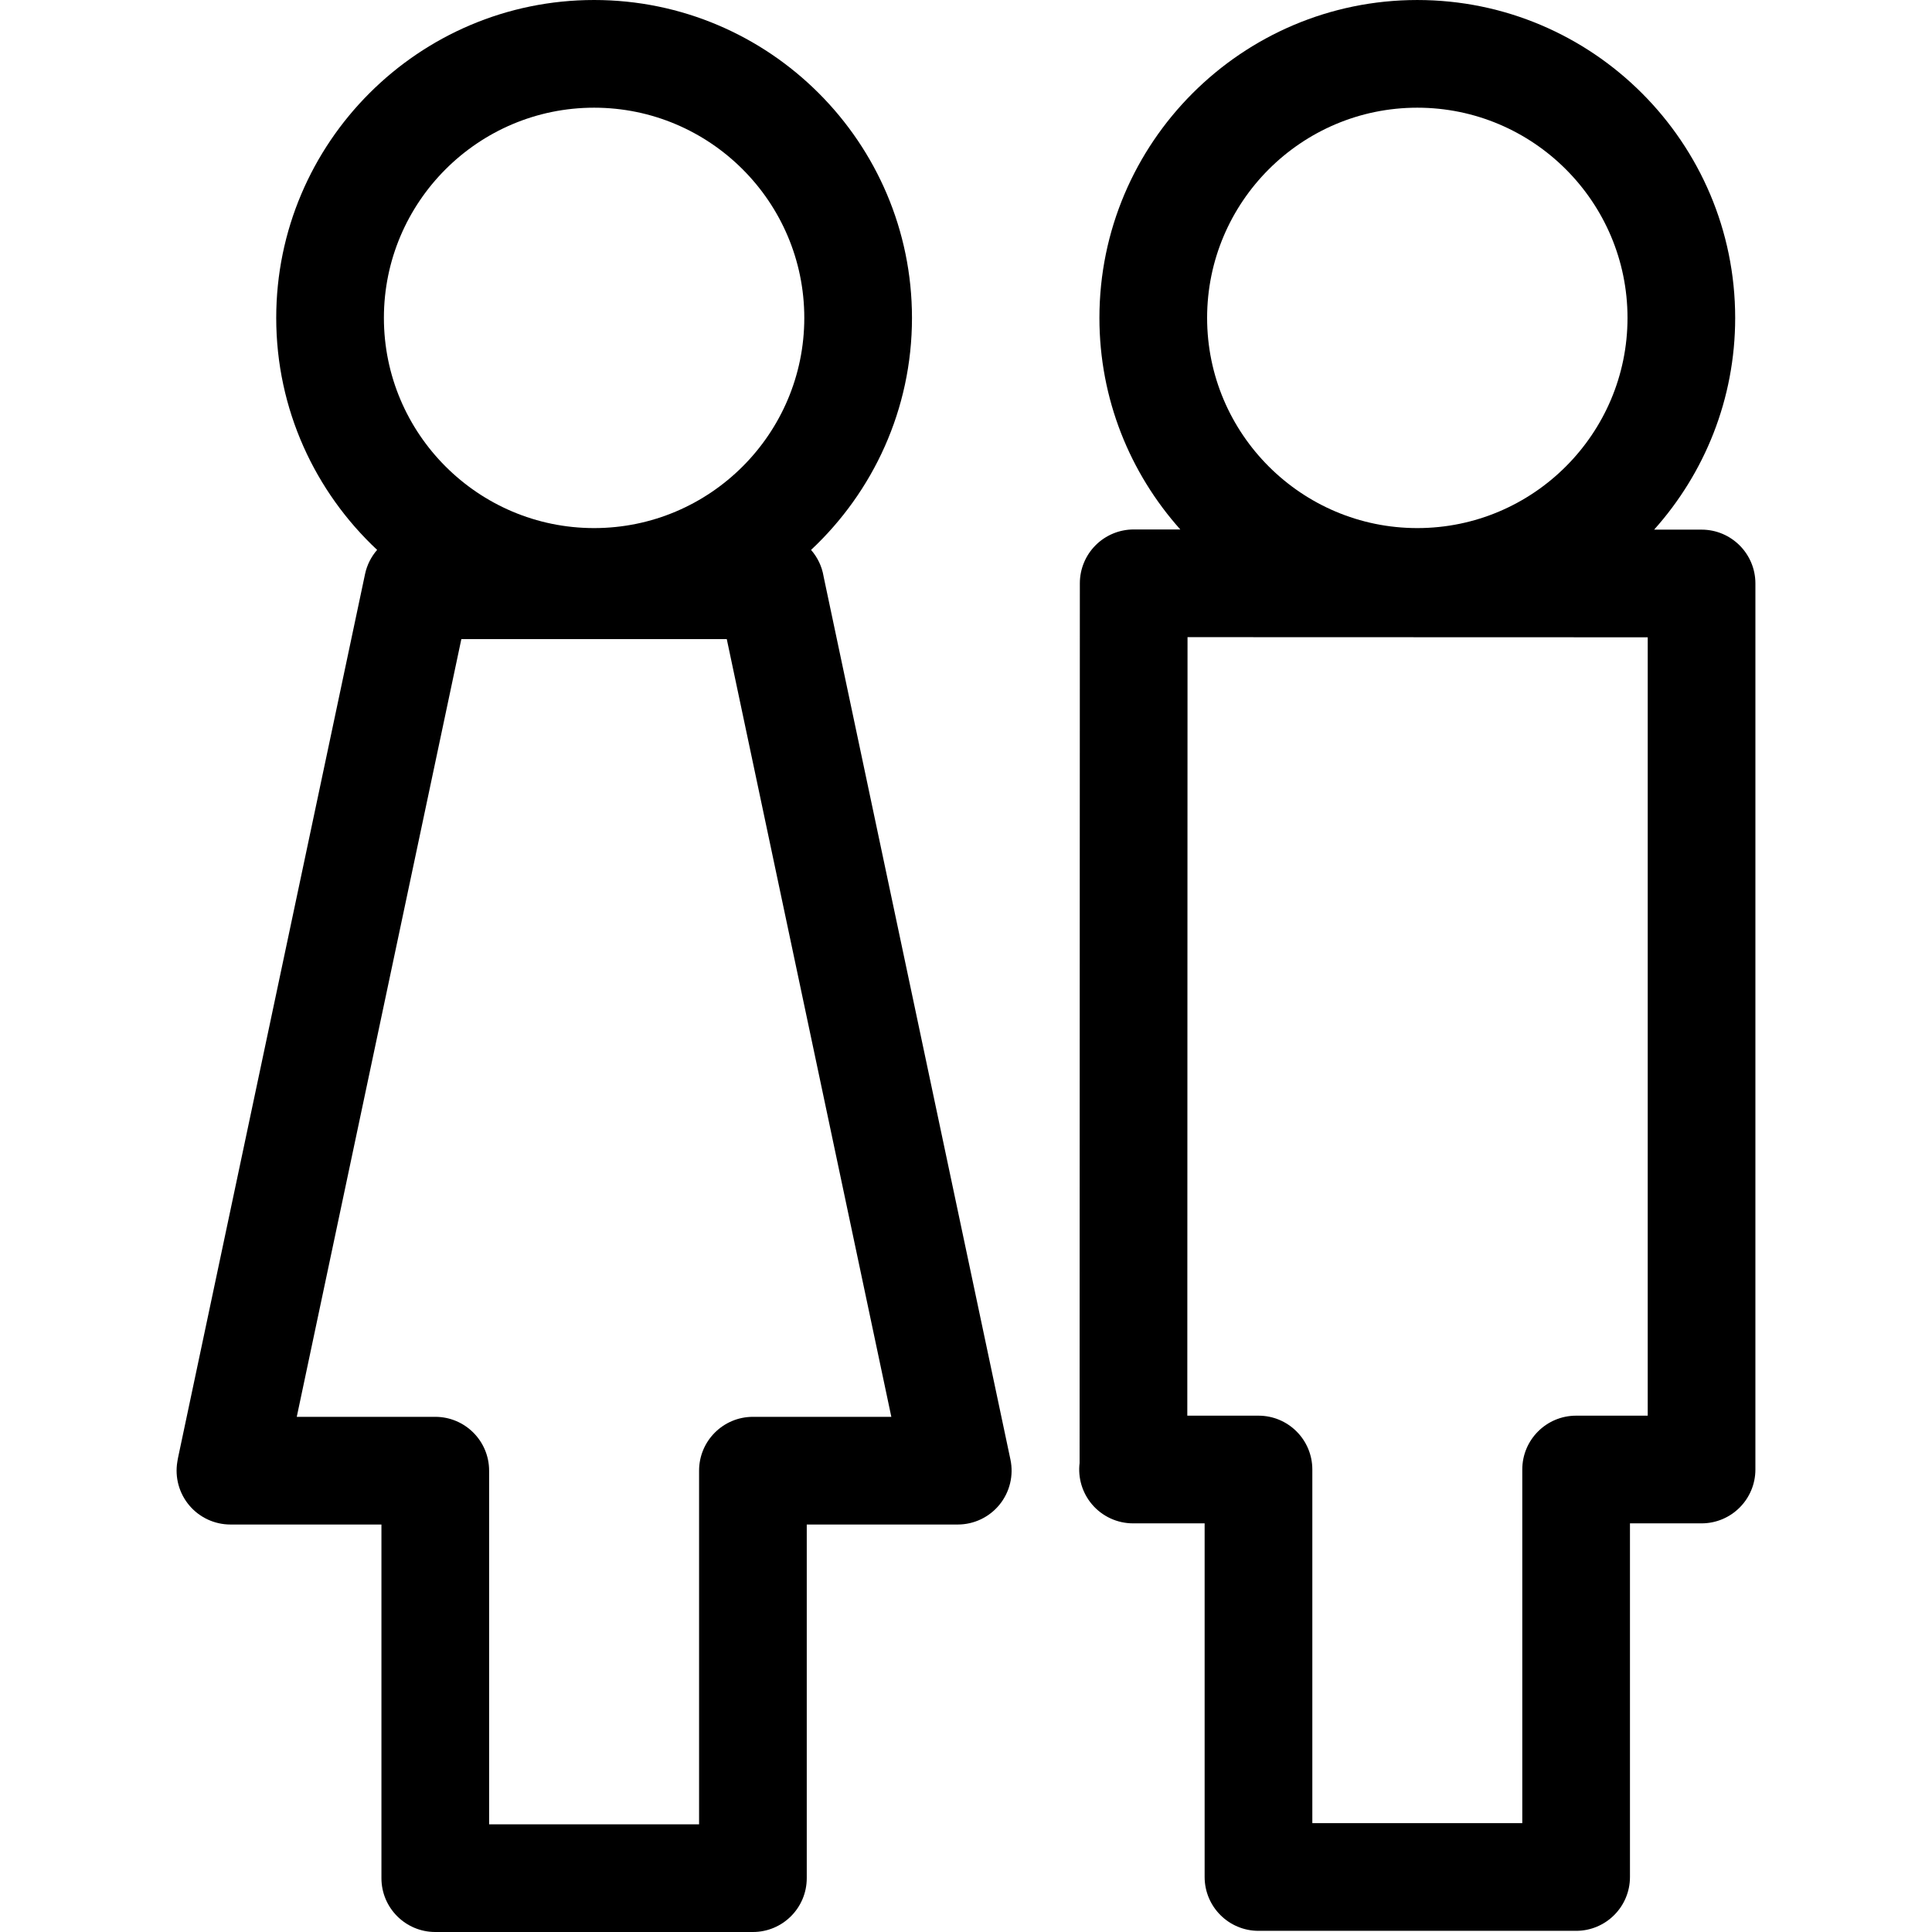
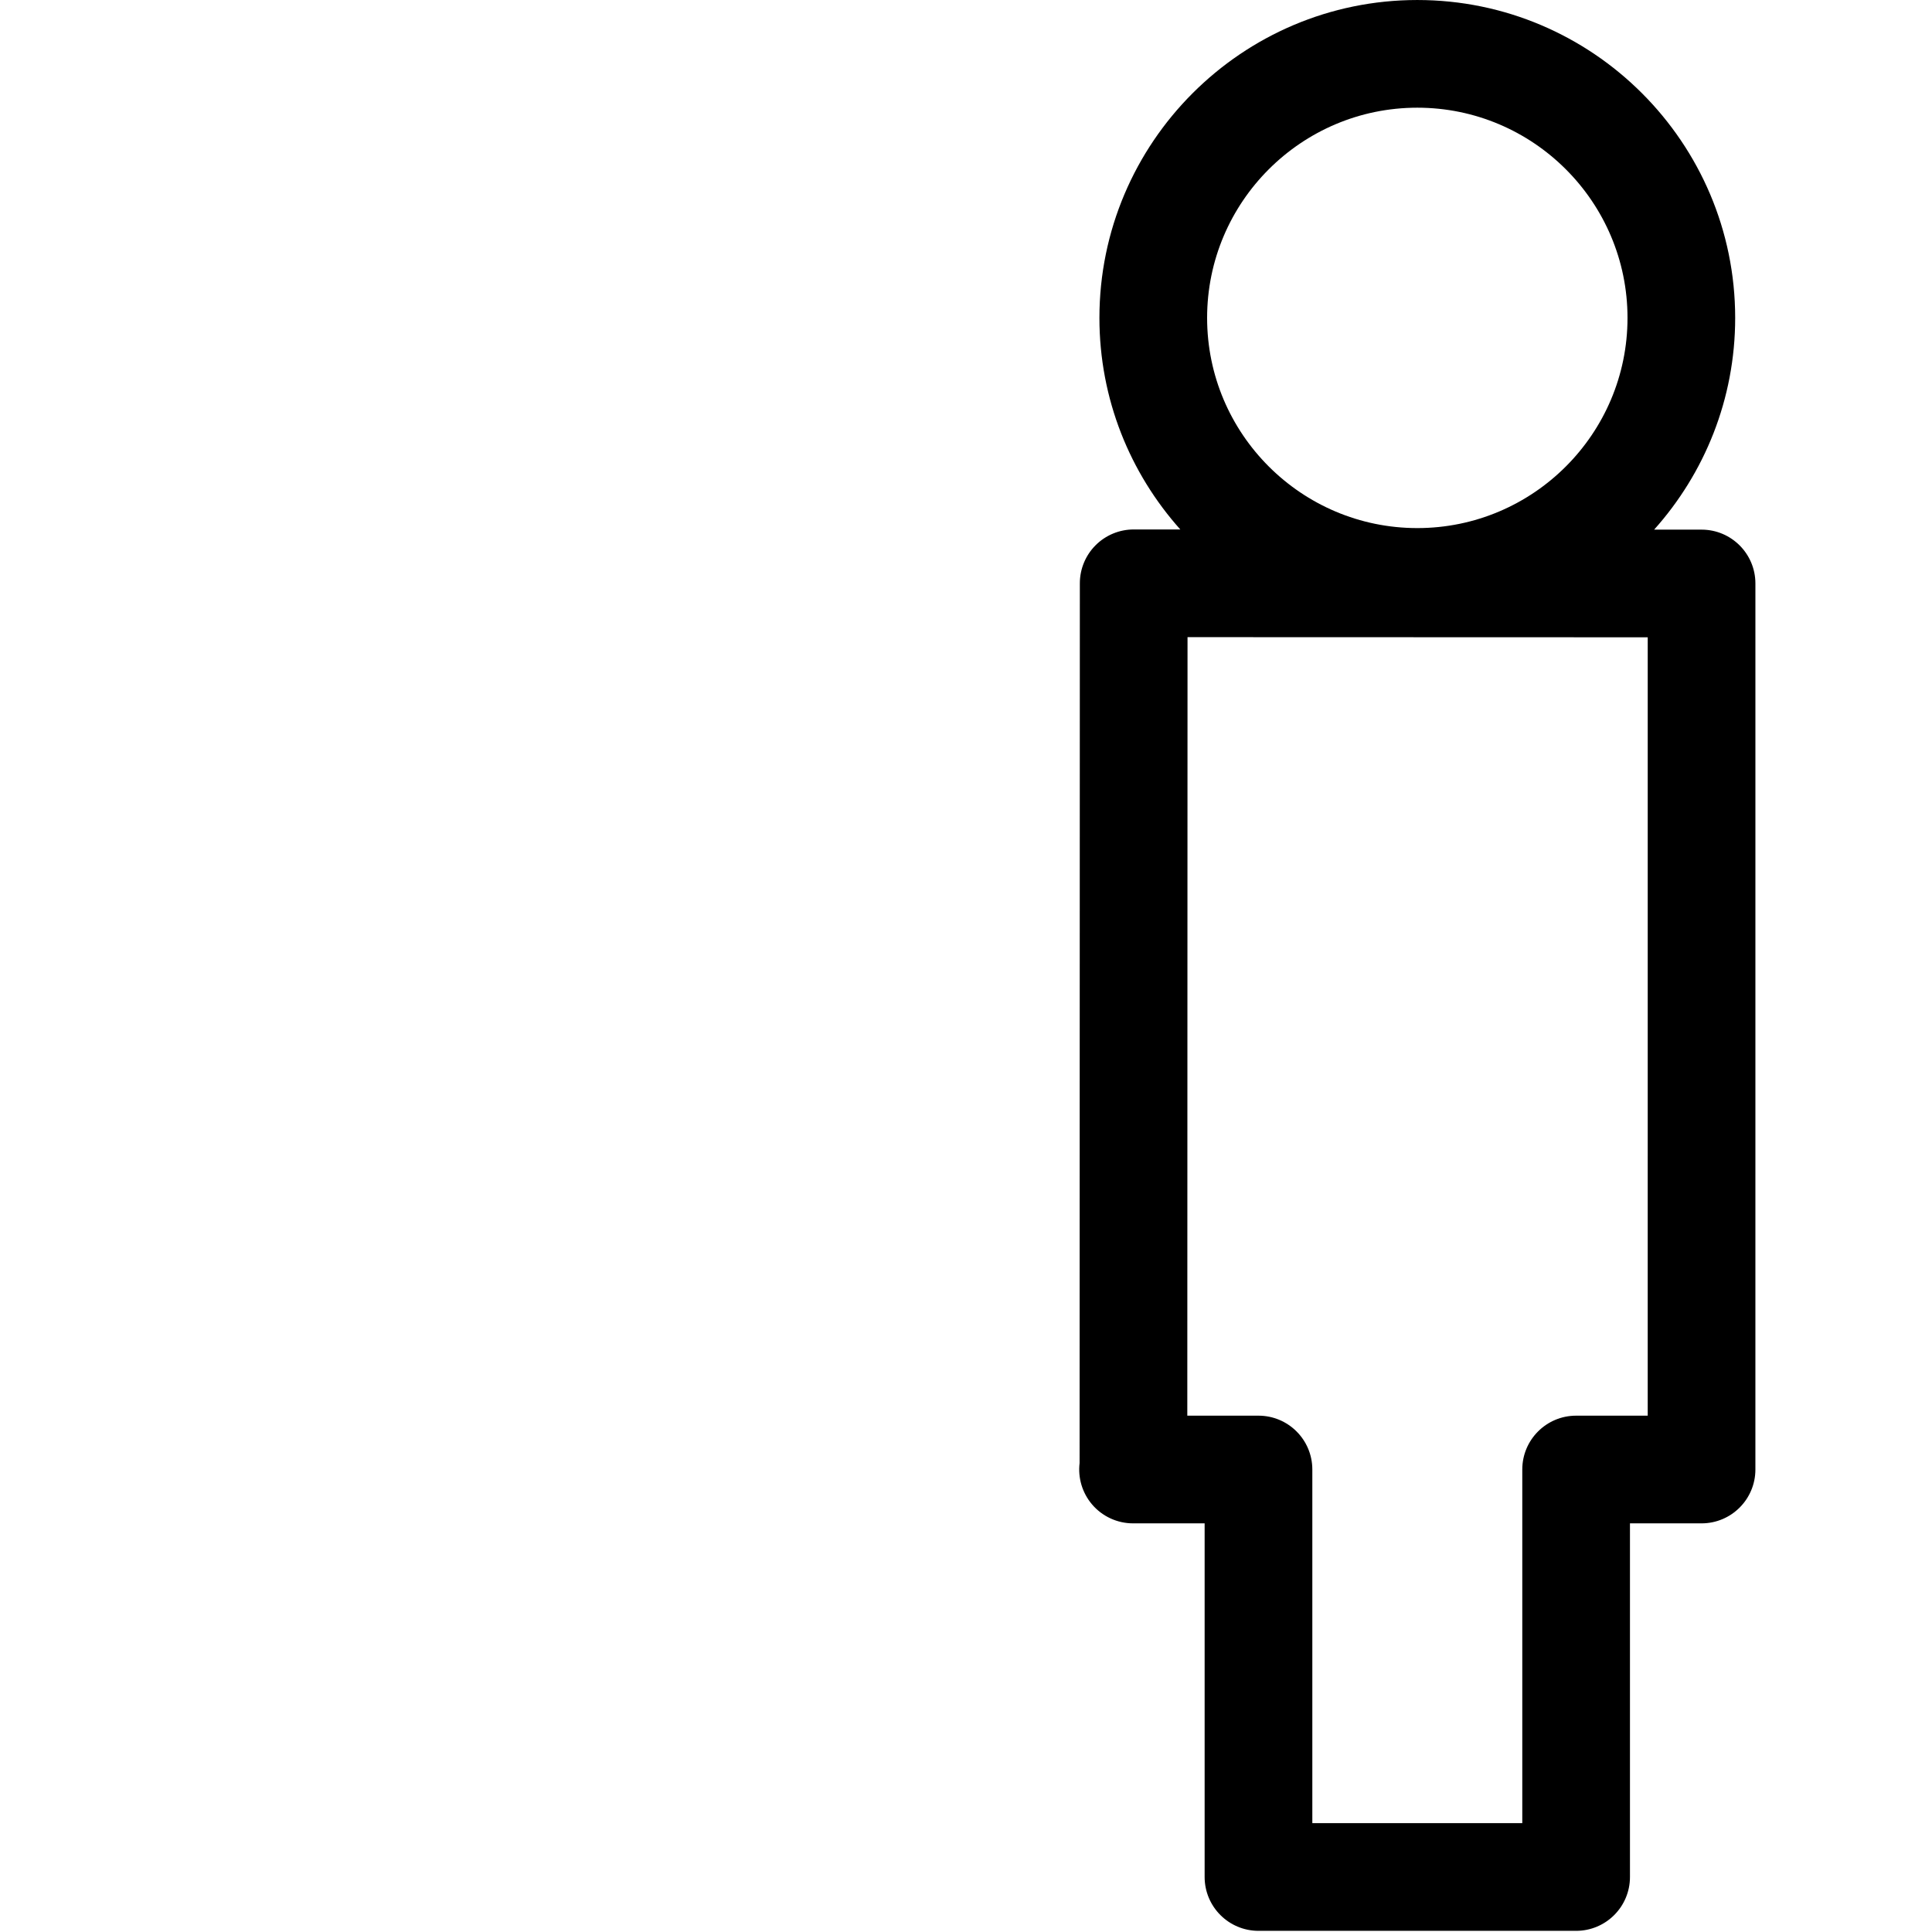
<svg xmlns="http://www.w3.org/2000/svg" fill="#000000" version="1.1" id="Capa_1" width="800px" height="800px" viewBox="0 0 448.545 448.545" xml:space="preserve">
  <g>
    <g>
-       <path d="M101.056,448.545h73.746c6.903,0,12.5-5.598,12.5-12.5v-82.104h35.057c3.77,0,7.336-1.701,9.71-4.629    c2.373-2.929,3.3-6.771,2.52-10.459L191.23,133.931l-0.021-0.123c-0.395-2.349-1.434-4.446-2.91-6.138    c14.404-13.478,23.432-32.634,23.432-53.869C211.731,33.107,178.625,0,137.93,0C97.235,0,64.129,33.106,64.129,73.801    c0,21.233,9.025,40.388,23.427,53.864c-1.364,1.564-2.353,3.479-2.807,5.623L41.36,338.318c-0.036,0.174-0.069,0.348-0.099,0.522    l-0.09,0.536c-0.607,3.625,0.412,7.334,2.787,10.141s5.865,4.424,9.541,4.424h35.057v82.104    C88.556,442.947,94.153,448.545,101.056,448.545z M137.929,25.002c26.909,0,48.801,21.892,48.801,48.801    c0,26.909-21.892,48.801-48.801,48.801c-26.909,0-48.801-21.892-48.801-48.801C89.128,46.894,111.02,25.002,137.929,25.002z     M68.898,328.941l38.212-180.563h61.622l38.205,180.563h-32.135c-6.903,0-12.5,5.598-12.5,12.5v82.104h-48.746v-82.104    c0-6.902-5.597-12.5-12.5-12.5H68.898z" />
      <path d="M292.179,448.275h73.744c6.902,0,12.5-5.598,12.5-12.5v-82.104h16.621c6.902,0,12.5-5.597,12.5-12.5l0.002-205.708    c0-6.902-5.595-12.498-12.496-12.5l-11.013-0.003c11.689-13.063,18.814-30.291,18.814-49.158    c0-40.694-33.106-73.801-73.801-73.801c-40.695,0-73.801,33.106-73.801,73.801c0,18.851,7.112,36.064,18.784,49.123l-10.823-0.004    c-0.001,0-0.003,0-0.004,0c-3.313,0-6.492,1.316-8.836,3.658c-2.346,2.344-3.663,5.523-3.664,8.838l-0.058,204.256    c-0.415,3.442,0.618,6.914,2.869,9.574c2.375,2.806,5.865,4.424,9.541,4.424h16.619v82.104    C279.679,442.678,285.275,448.275,292.179,448.275z M329.052,25.002c26.908,0,48.801,21.892,48.801,48.801    c0,26.909-21.893,48.801-48.801,48.801c-26.909,0-48.802-21.892-48.802-48.801C280.25,46.894,302.143,25.002,329.052,25.002z     M275.652,328.671l0.052-180.746l106.843,0.034l-0.002,180.712h-16.622c-6.903,0-12.5,5.597-12.5,12.5v82.104h-48.744v-82.104    c0-6.903-5.598-12.5-12.5-12.5H275.652z" />
    </g>
  </g>
</svg>